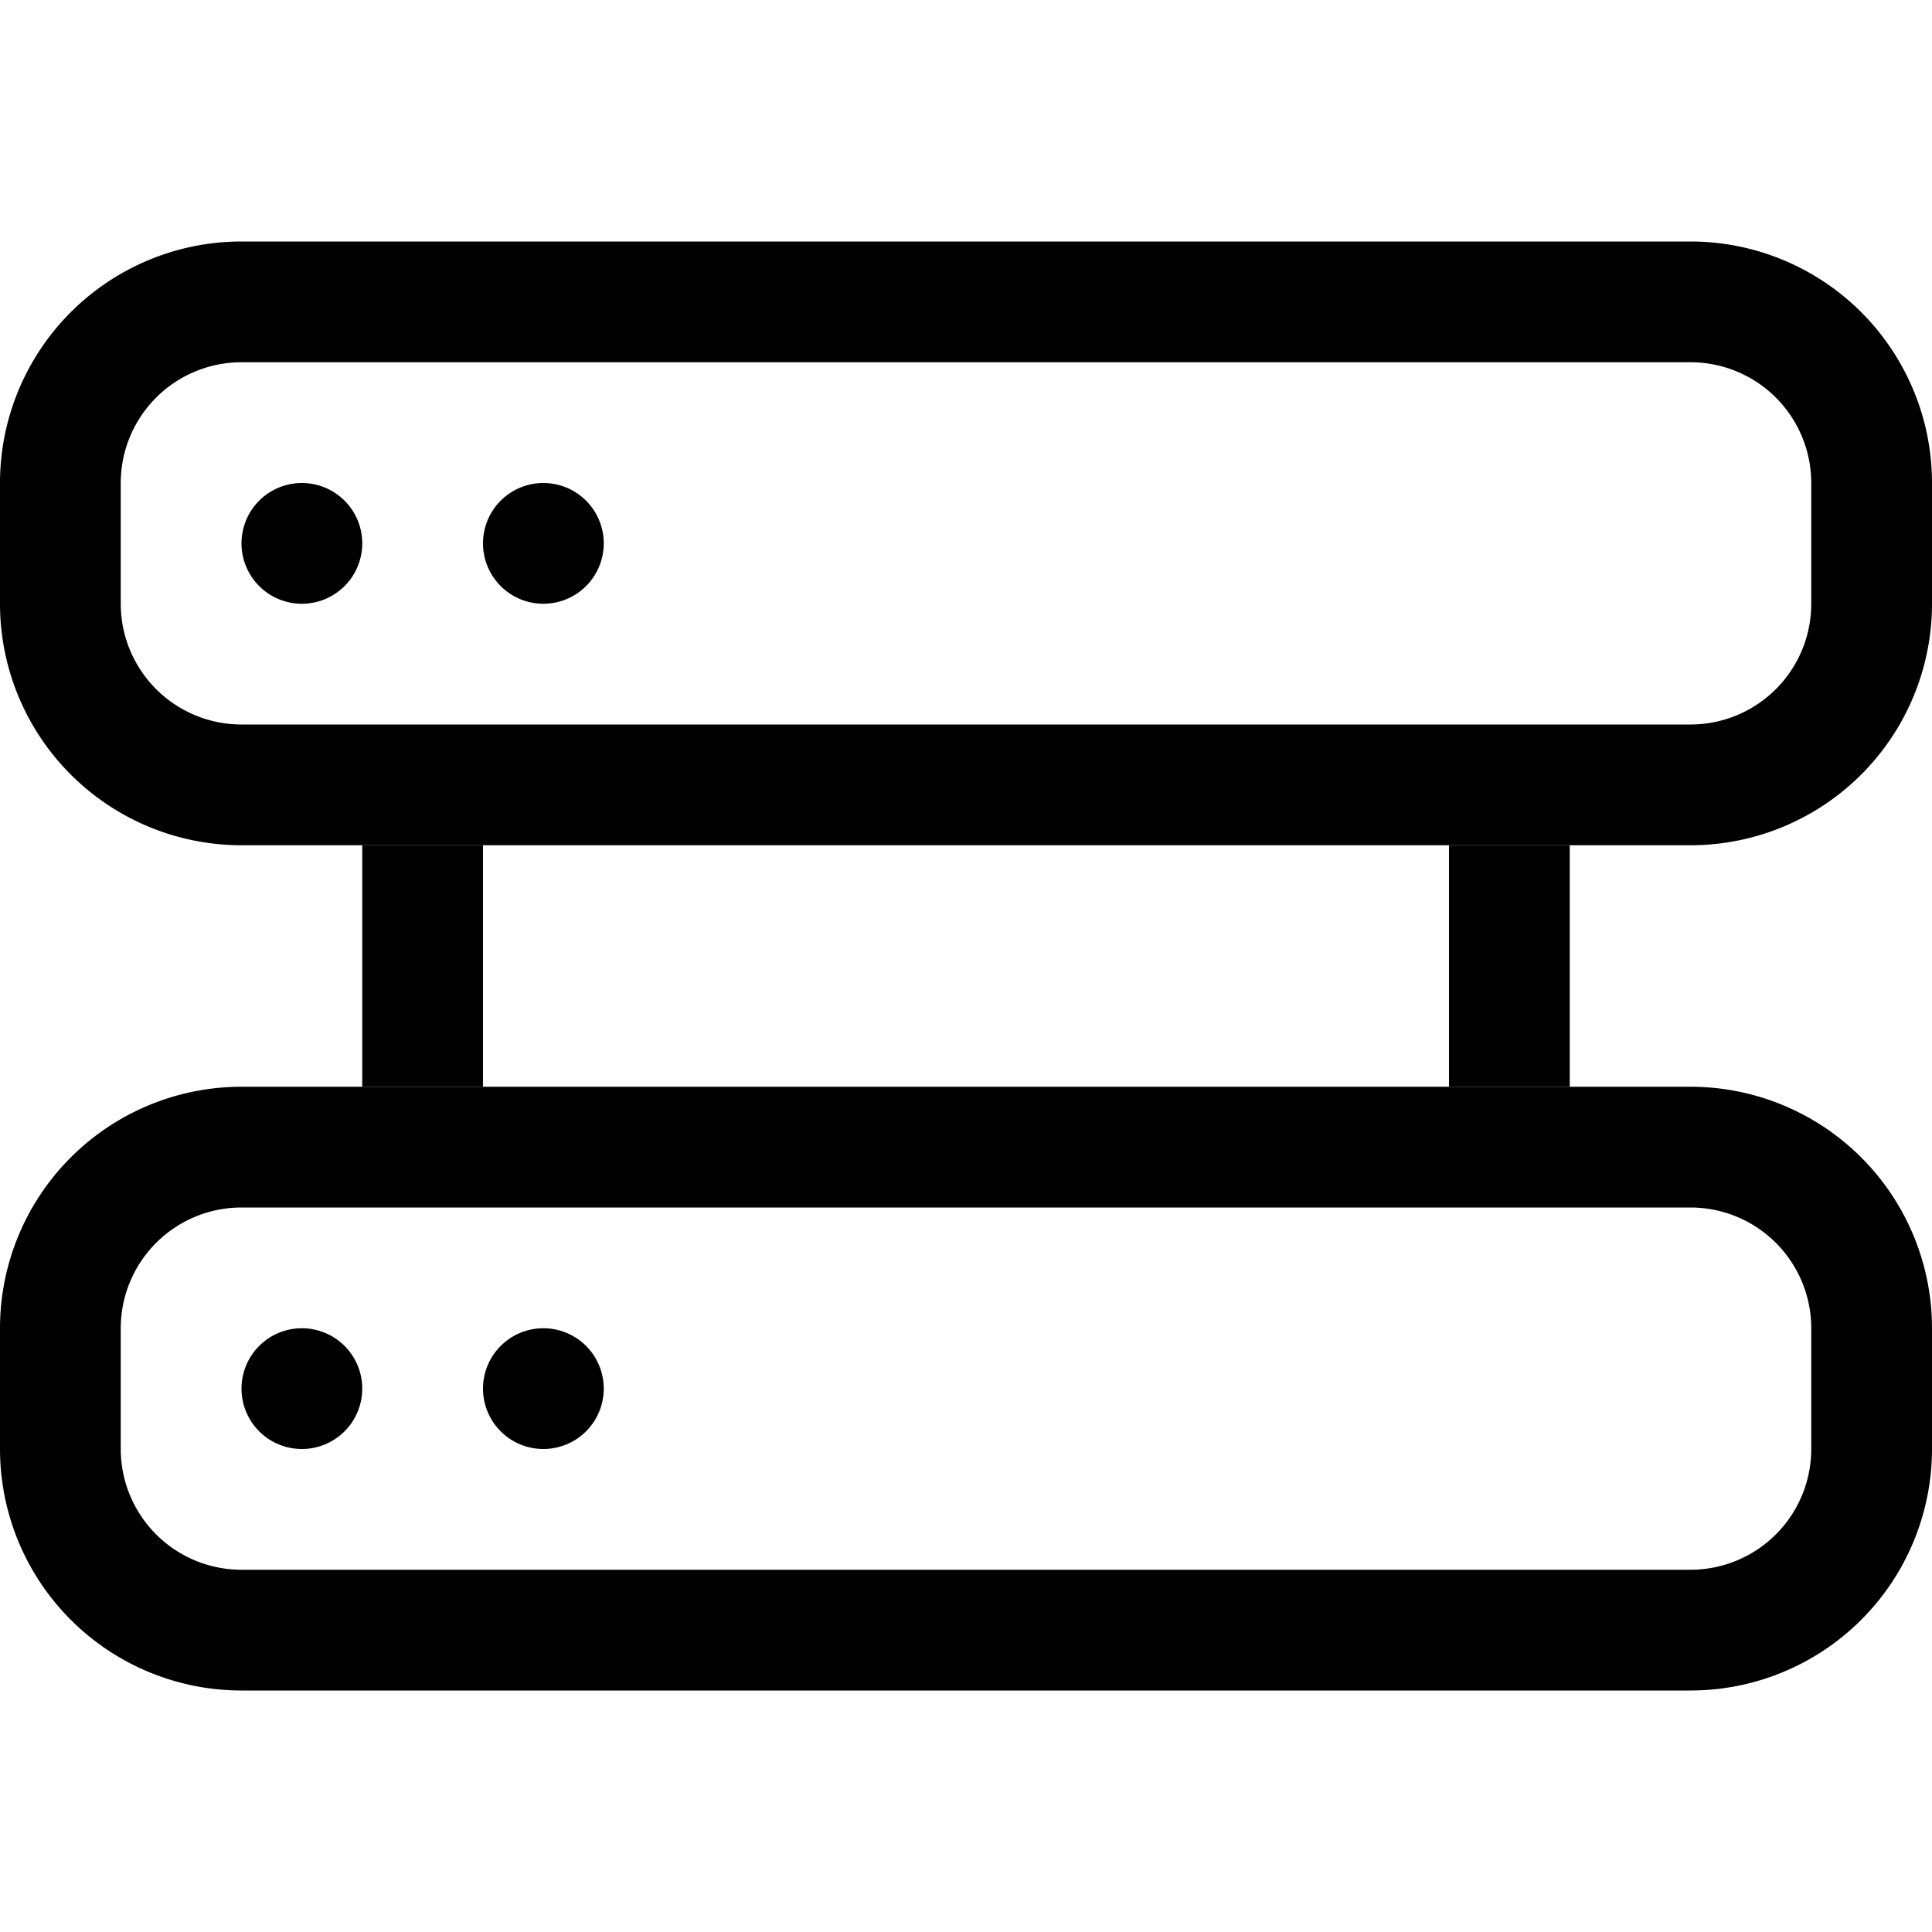
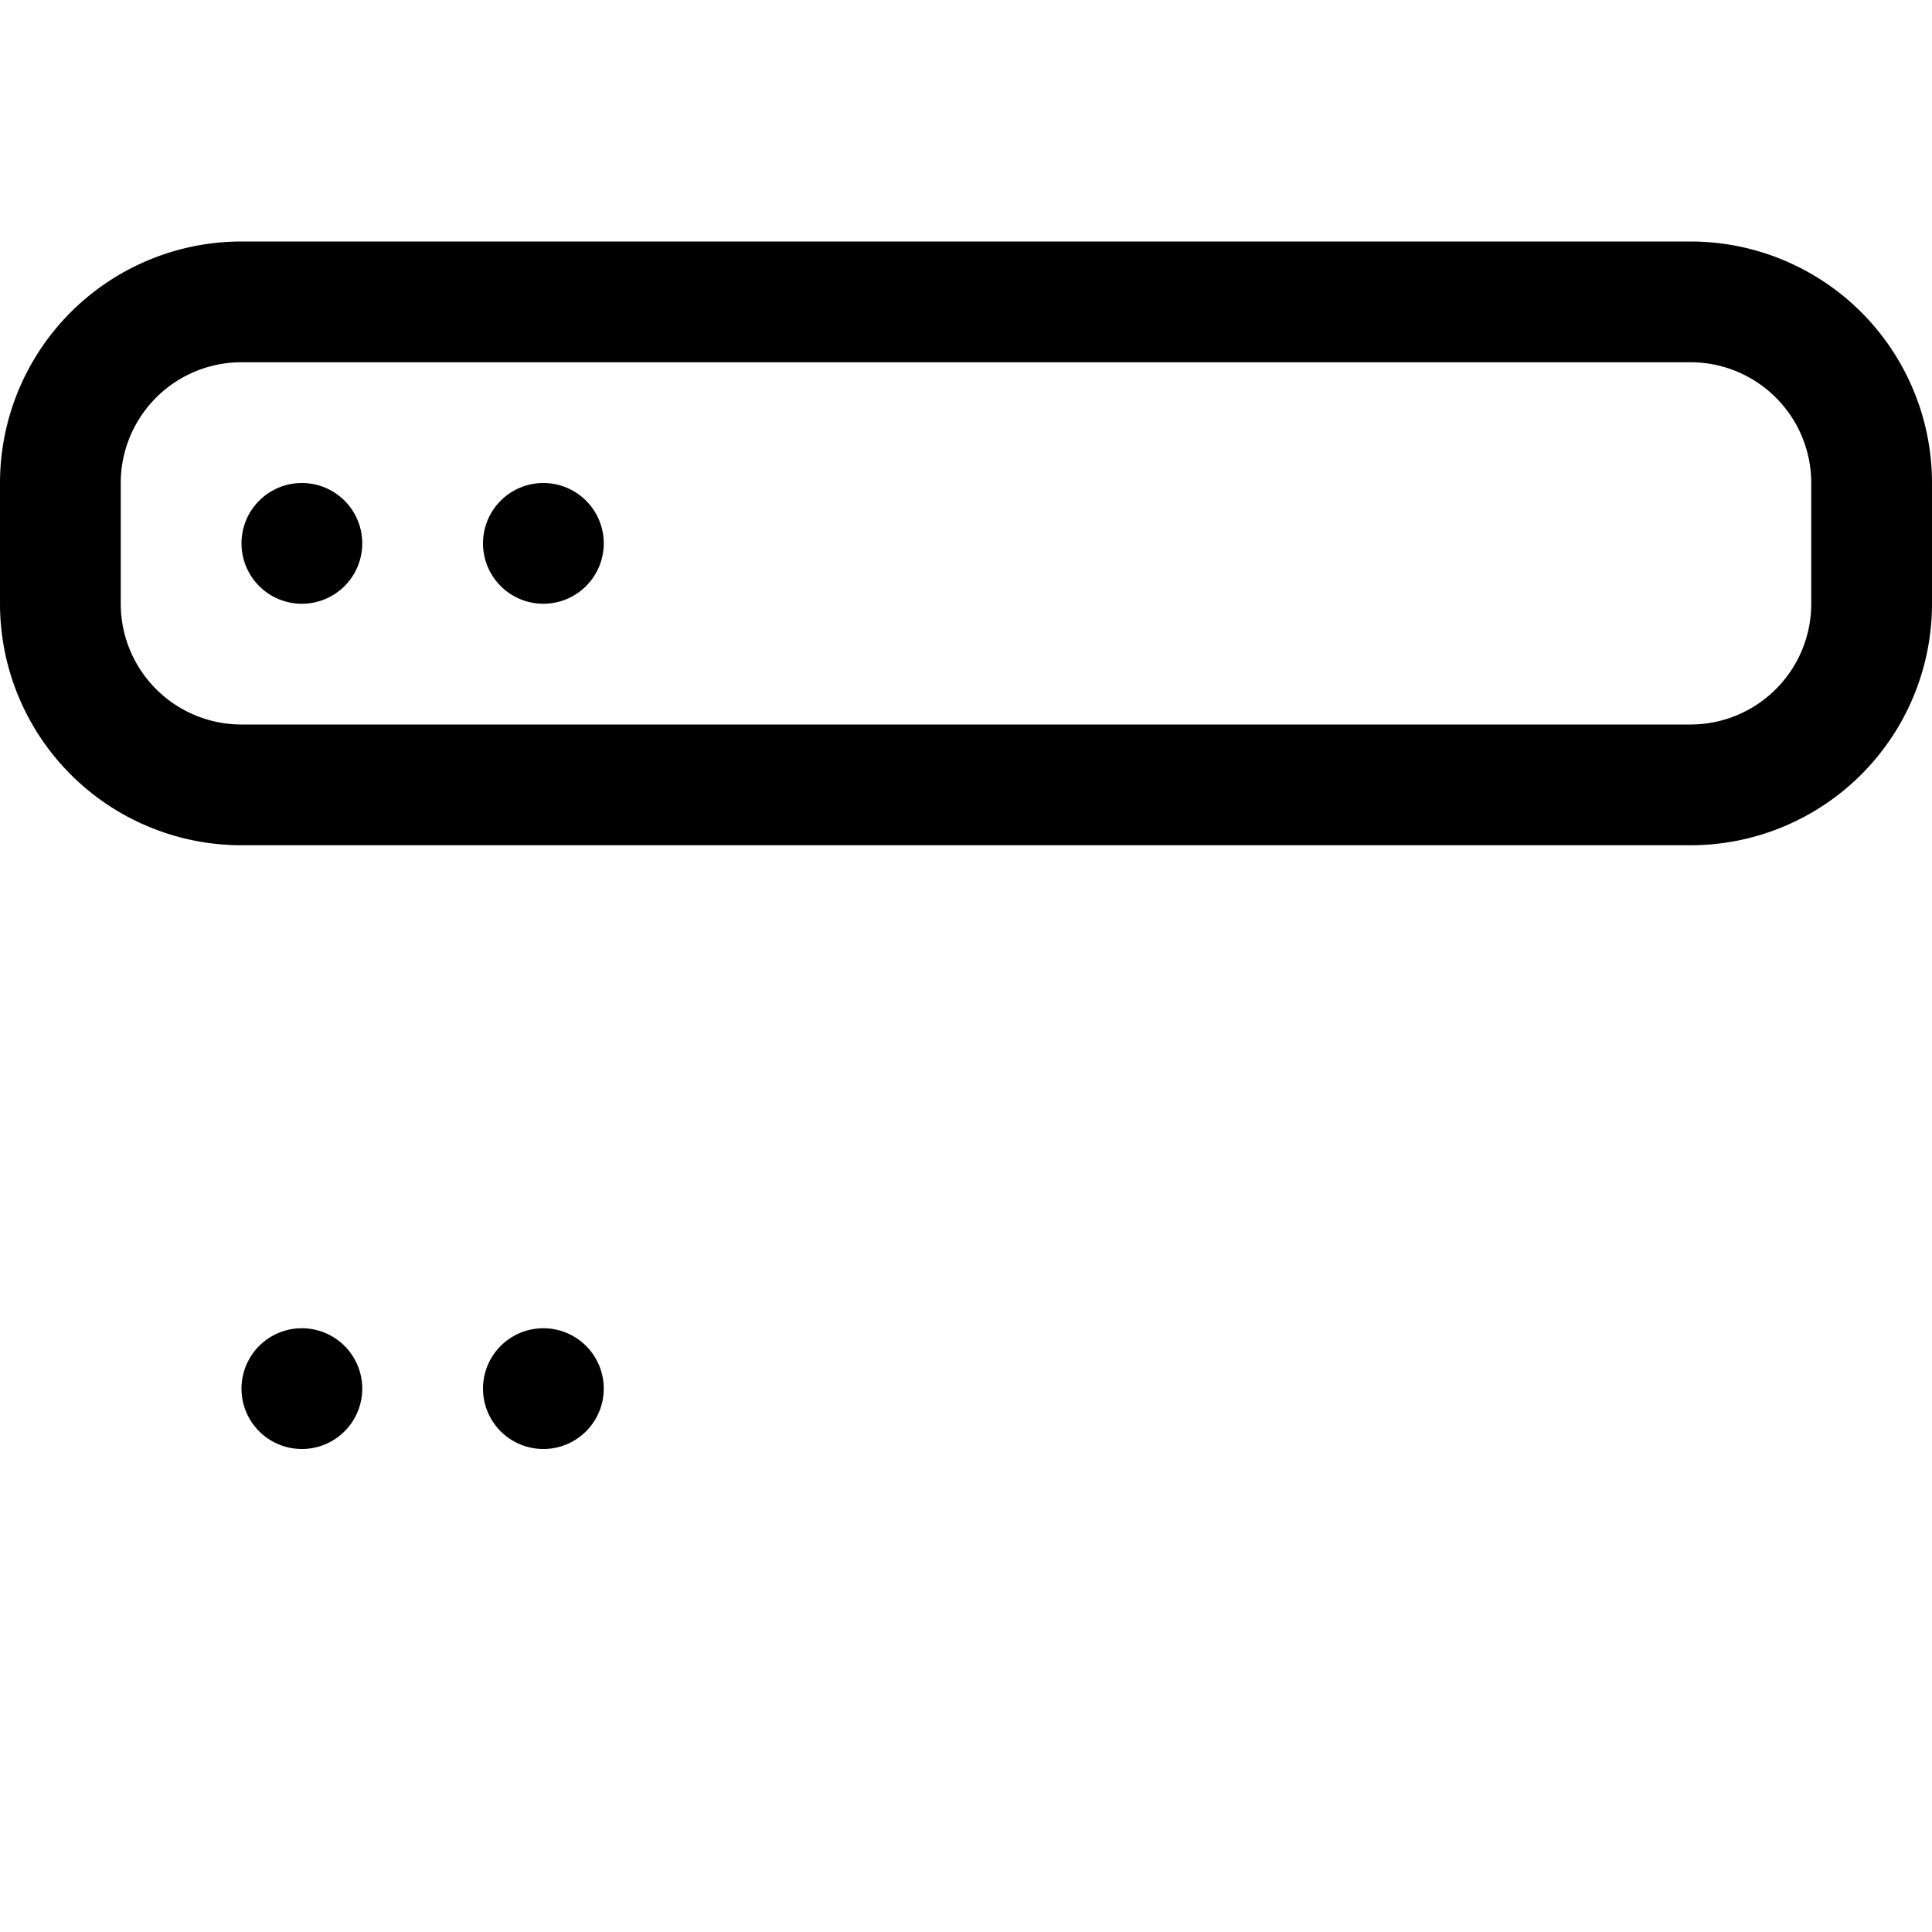
<svg xmlns="http://www.w3.org/2000/svg" width="16" height="16" fill="currentColor" class="bi bi-hdd-rack" viewBox="0 0 16 16">
-   <path fill-rule="evenodd" d="M14 10H2a1 1 0 0 0-1 1v1a1 1 0 0 0 1 1h12a1 1 0 0 0 1-1v-1a1 1 0 0 0-1-1zM2 9a2 2 0 0 0-2 2v1a2 2 0 0 0 2 2h12a2 2 0 0 0 2-2v-1a2 2 0 0 0-2-2H2z" />
-   <path d="M5 11.5a.5.5 0 1 1-1 0 .5.5 0 0 1 1 0zm-2 0a.5.5 0 1 1-1 0 .5.5 0 0 1 1 0z" />
+   <path d="M5 11.5a.5.5 0 1 1-1 0 .5.5 0 0 1 1 0m-2 0a.5.5 0 1 1-1 0 .5.5 0 0 1 1 0z" />
  <path fill-rule="evenodd" d="M14 3H2a1 1 0 0 0-1 1v1a1 1 0 0 0 1 1h12a1 1 0 0 0 1-1V4a1 1 0 0 0-1-1zM2 2a2 2 0 0 0-2 2v1a2 2 0 0 0 2 2h12a2 2 0 0 0 2-2V4a2 2 0 0 0-2-2H2z" />
  <path d="M5 4.5a.5.5 0 1 1-1 0 .5.5 0 0 1 1 0zm-2 0a.5.5 0 1 1-1 0 .5.5 0 0 1 1 0z" />
-   <path fill-rule="evenodd" d="M3 9V7h1v2H3zm9 0V7h1v2h-1z" />
</svg>